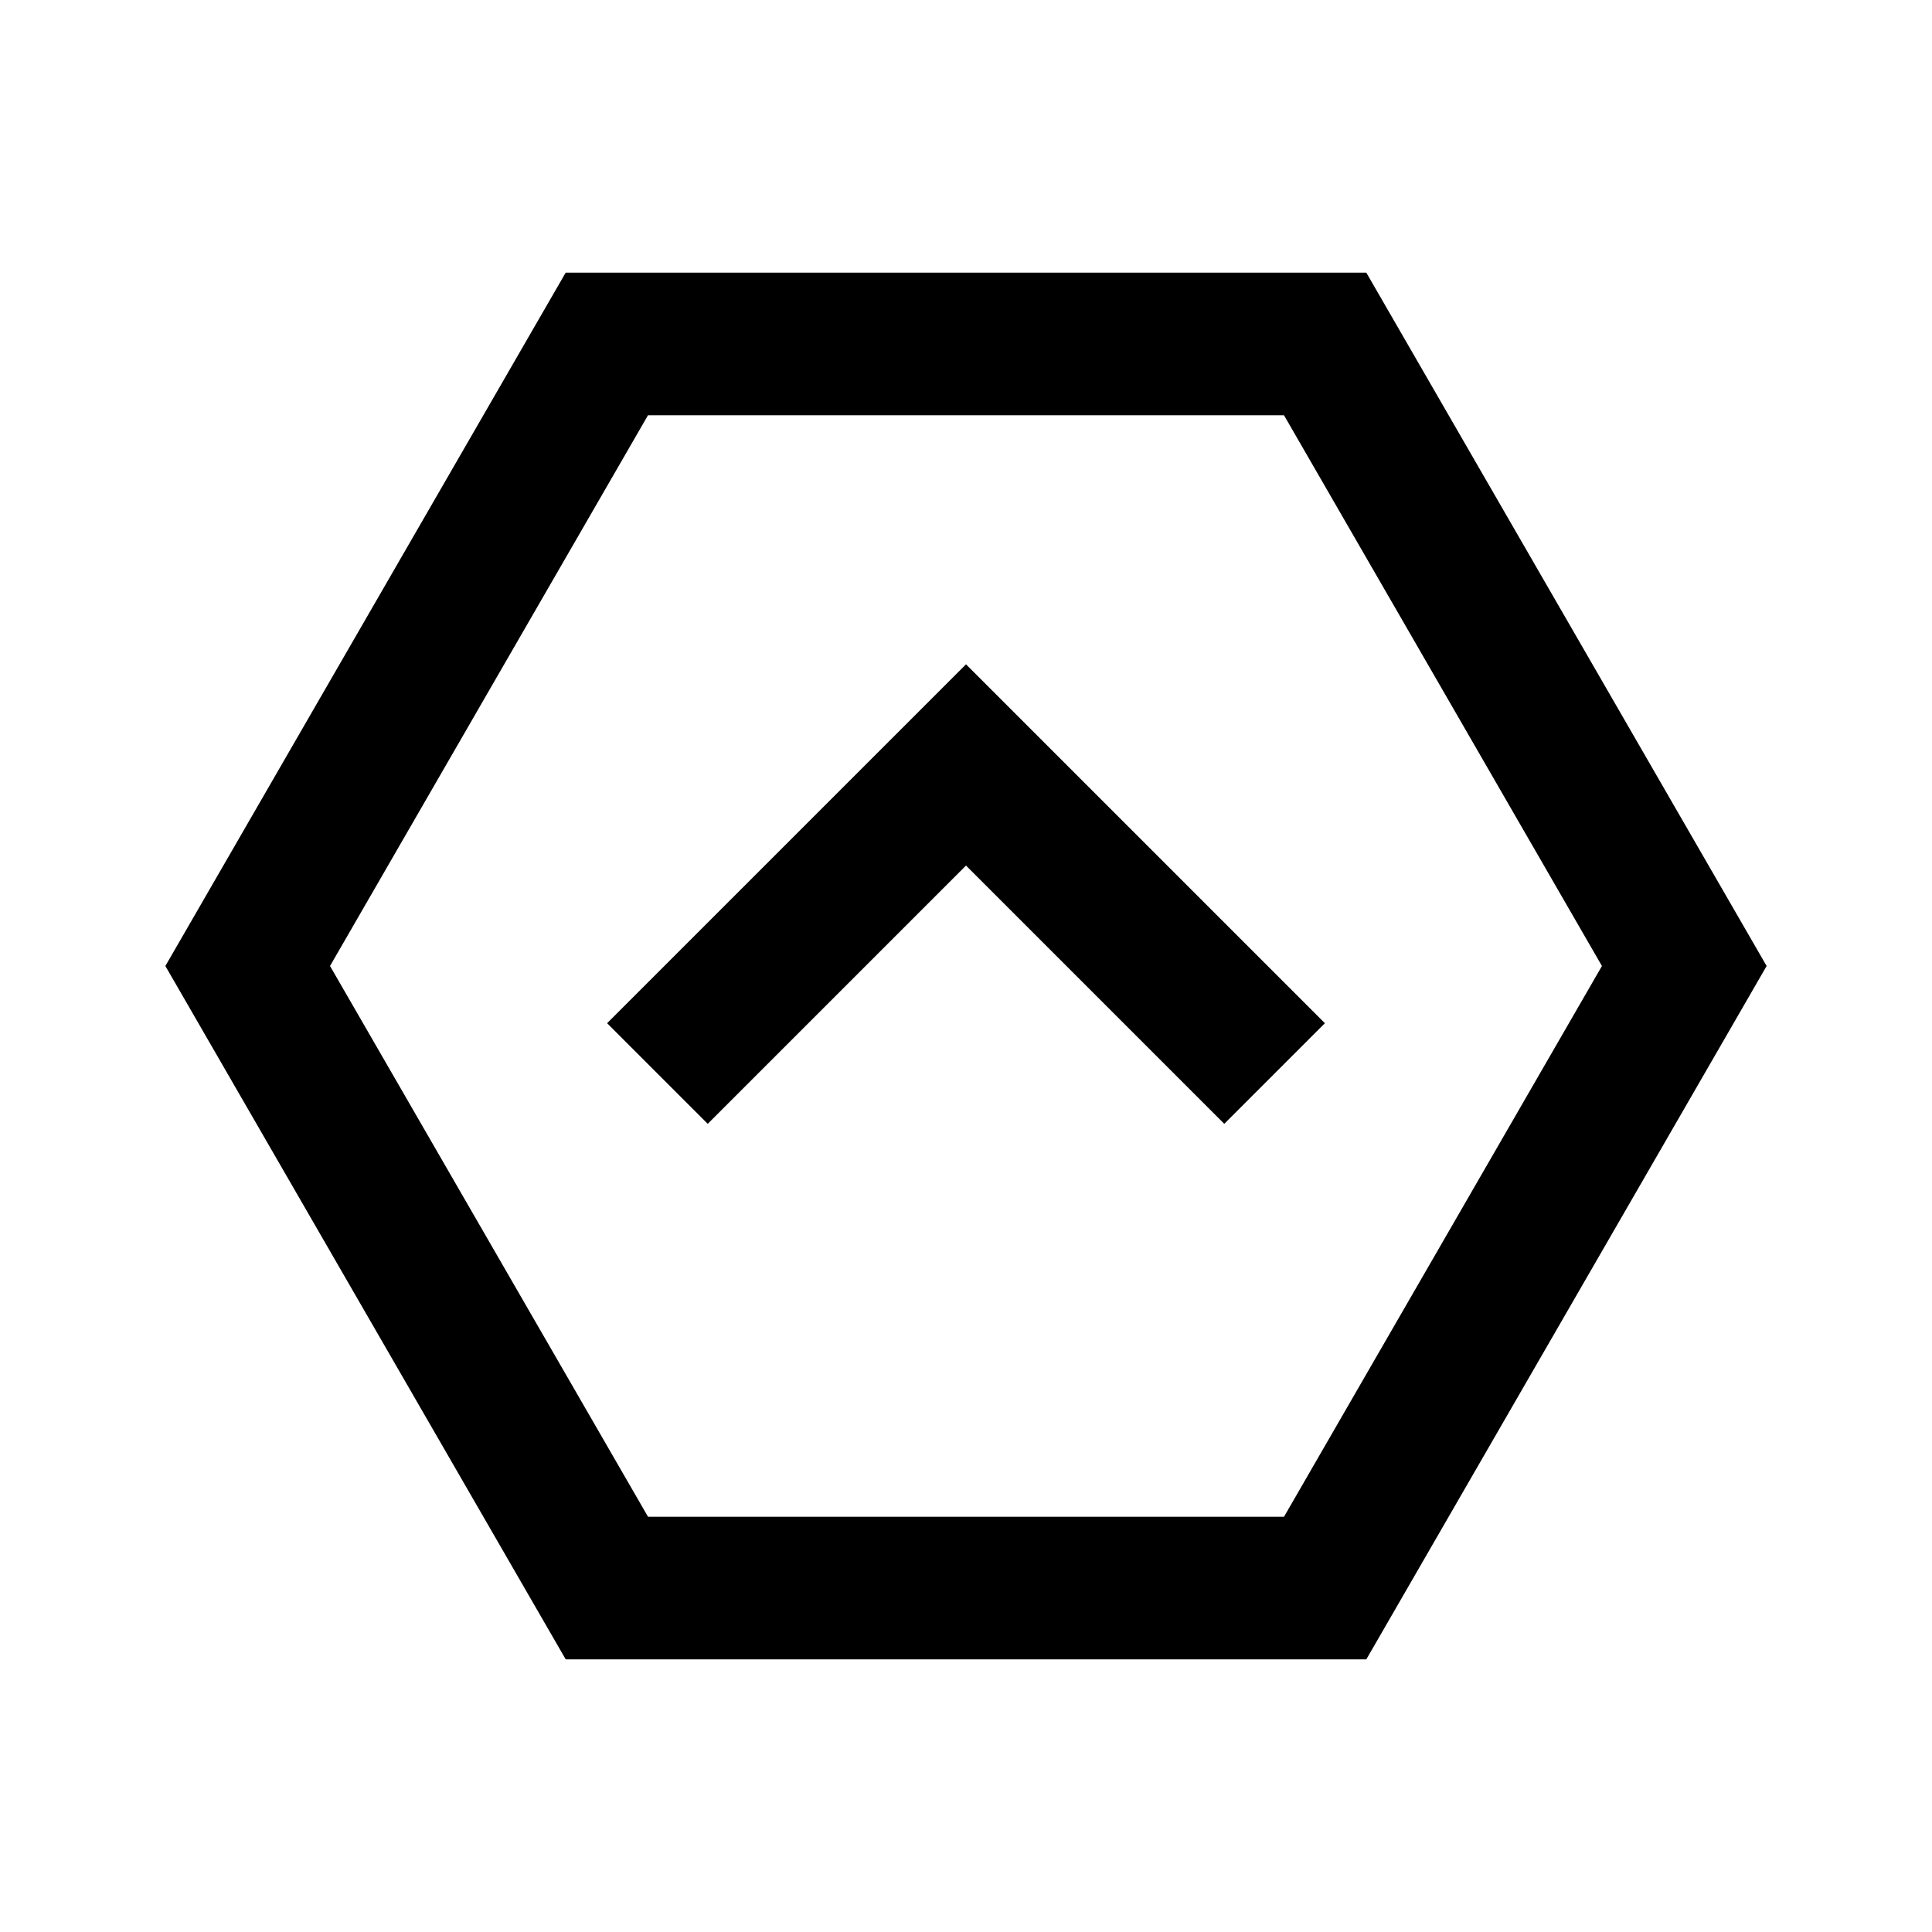
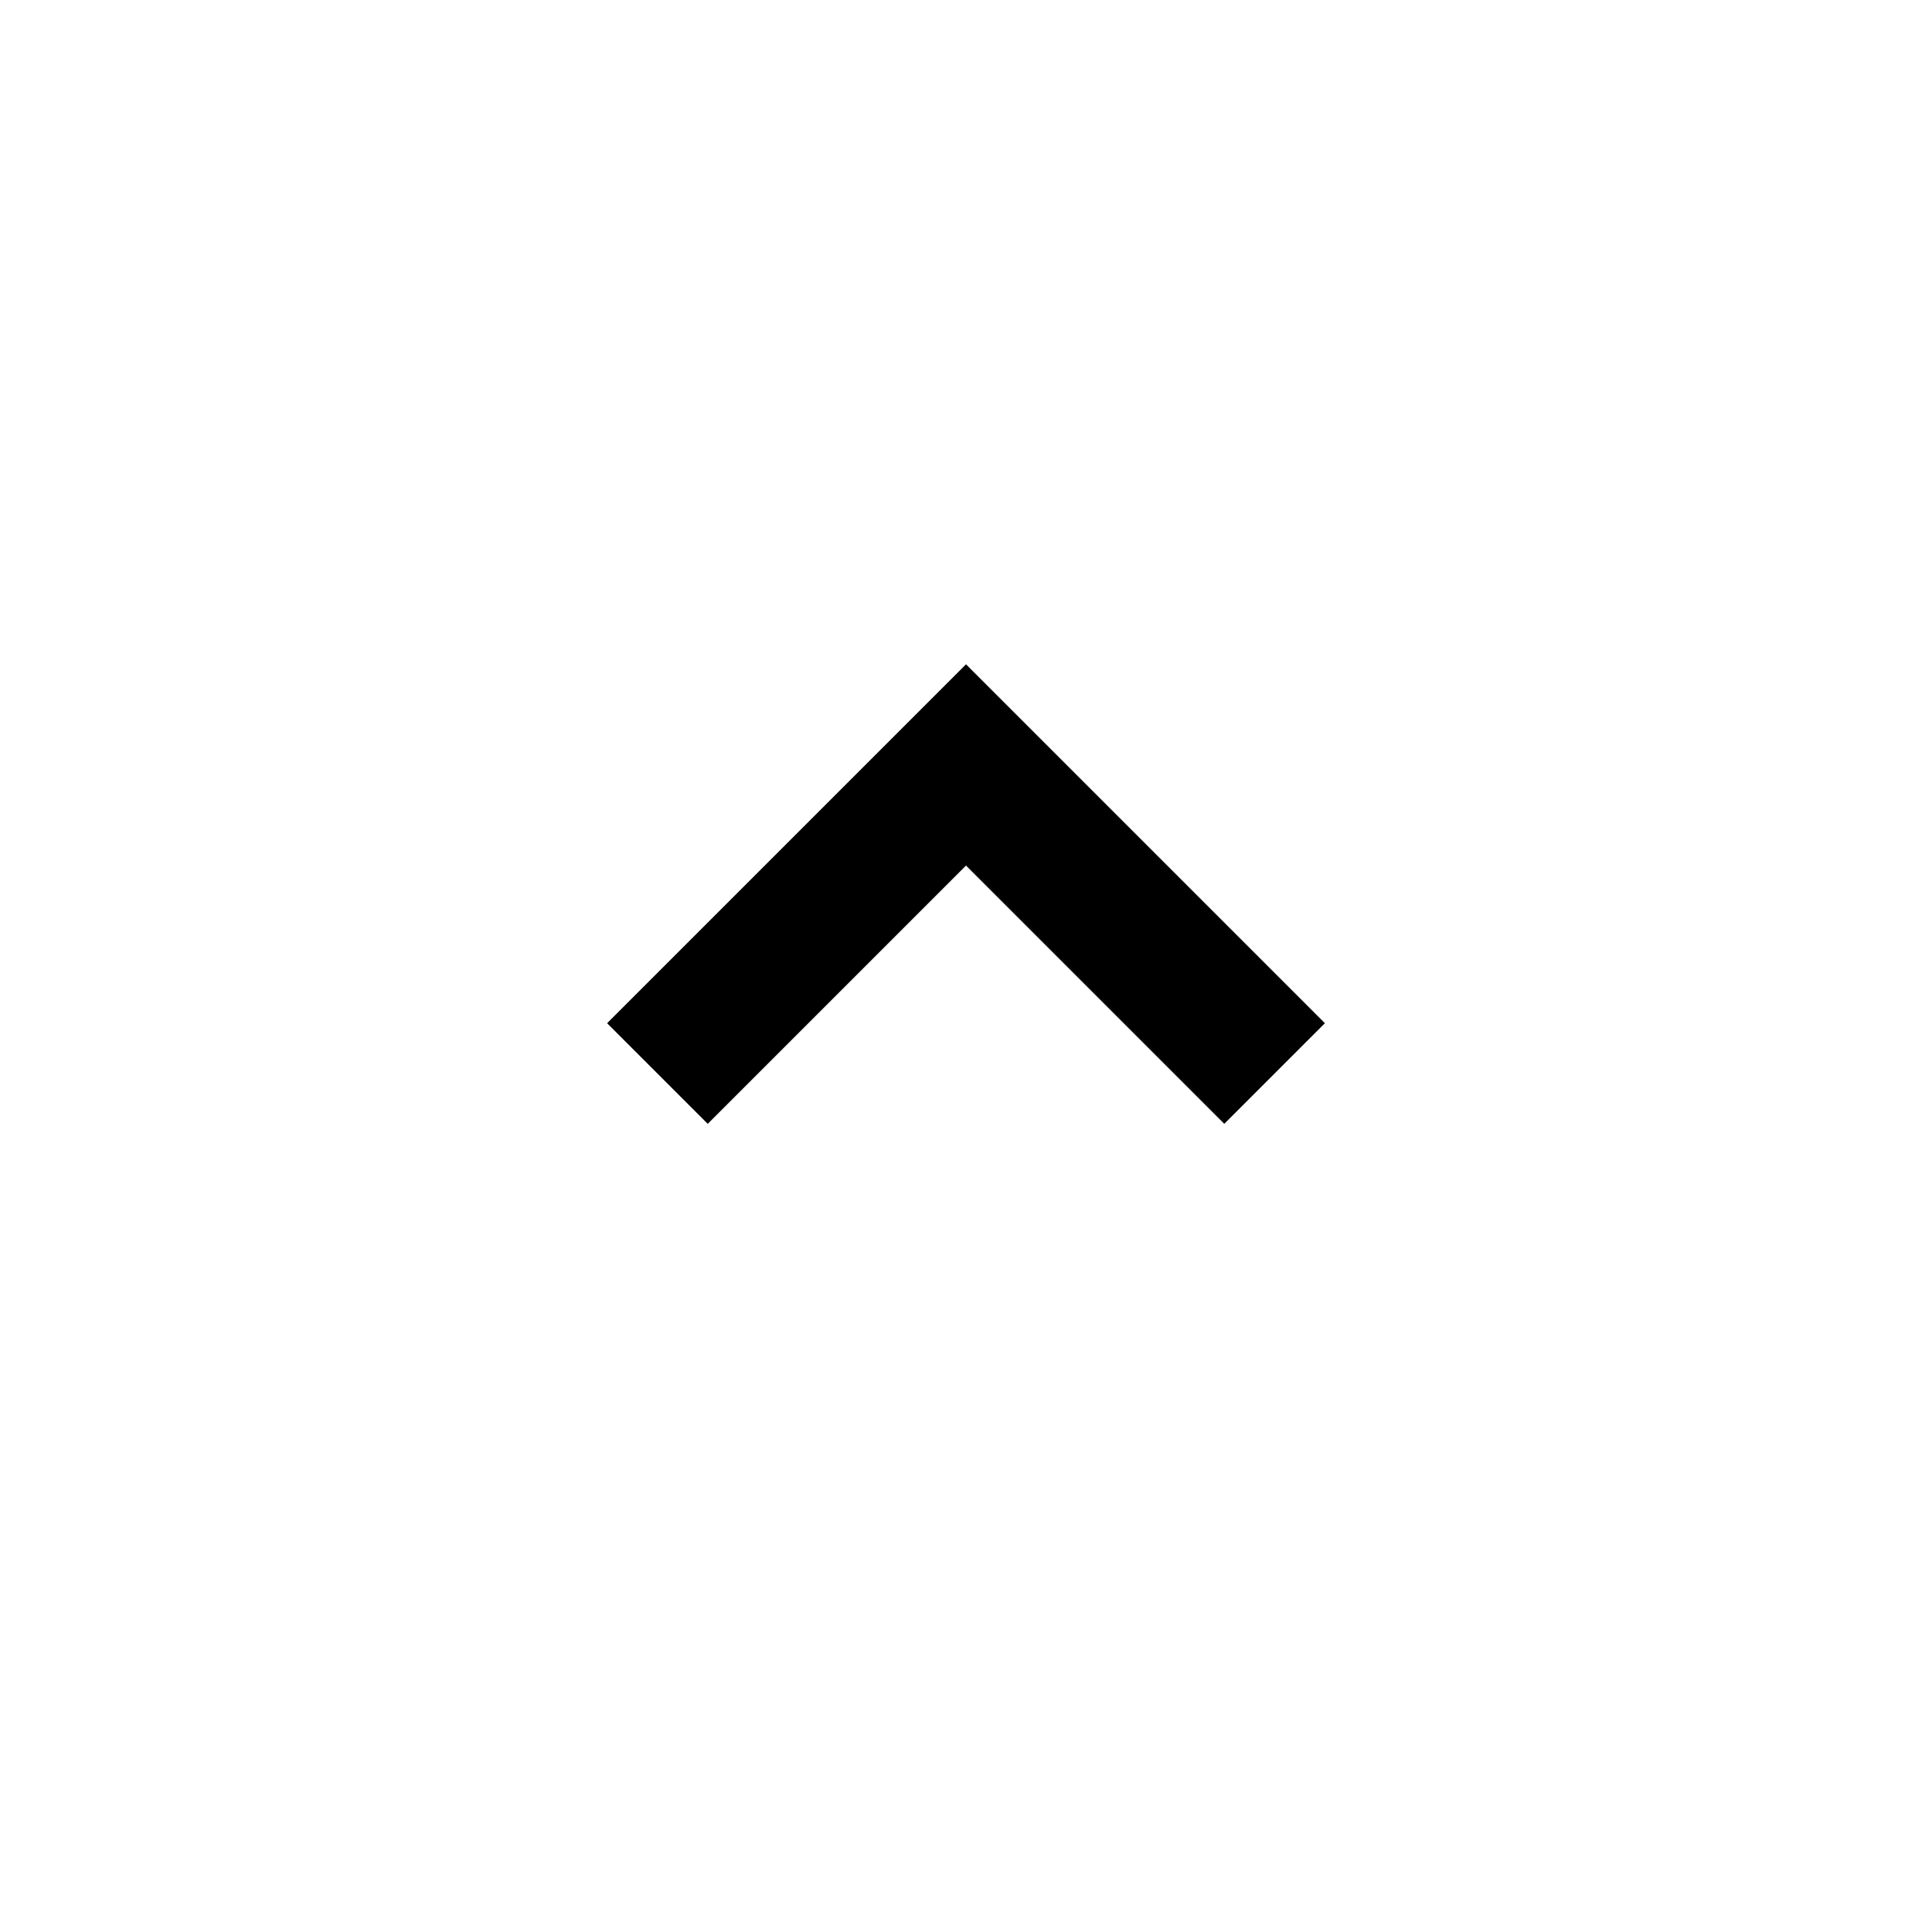
<svg xmlns="http://www.w3.org/2000/svg" fill="#000000" width="800px" height="800px" version="1.1" viewBox="144 144 512 512">
  <g>
    <path d="m400 373.38-68.445 68.445-26.664-26.664 95.109-95.109 95.109 95.109-26.664 26.664-68.445-68.445" />
-     <path d="m231.46 400 84.273 145.96h168.54l84.258-145.96-84.262-145.96h-168.54l-84.27 145.96m62.457 183.74-106.09-183.74 106.09-183.75h212.17l106.09 183.75-106.08 183.74h-212.17" />
  </g>
</svg>